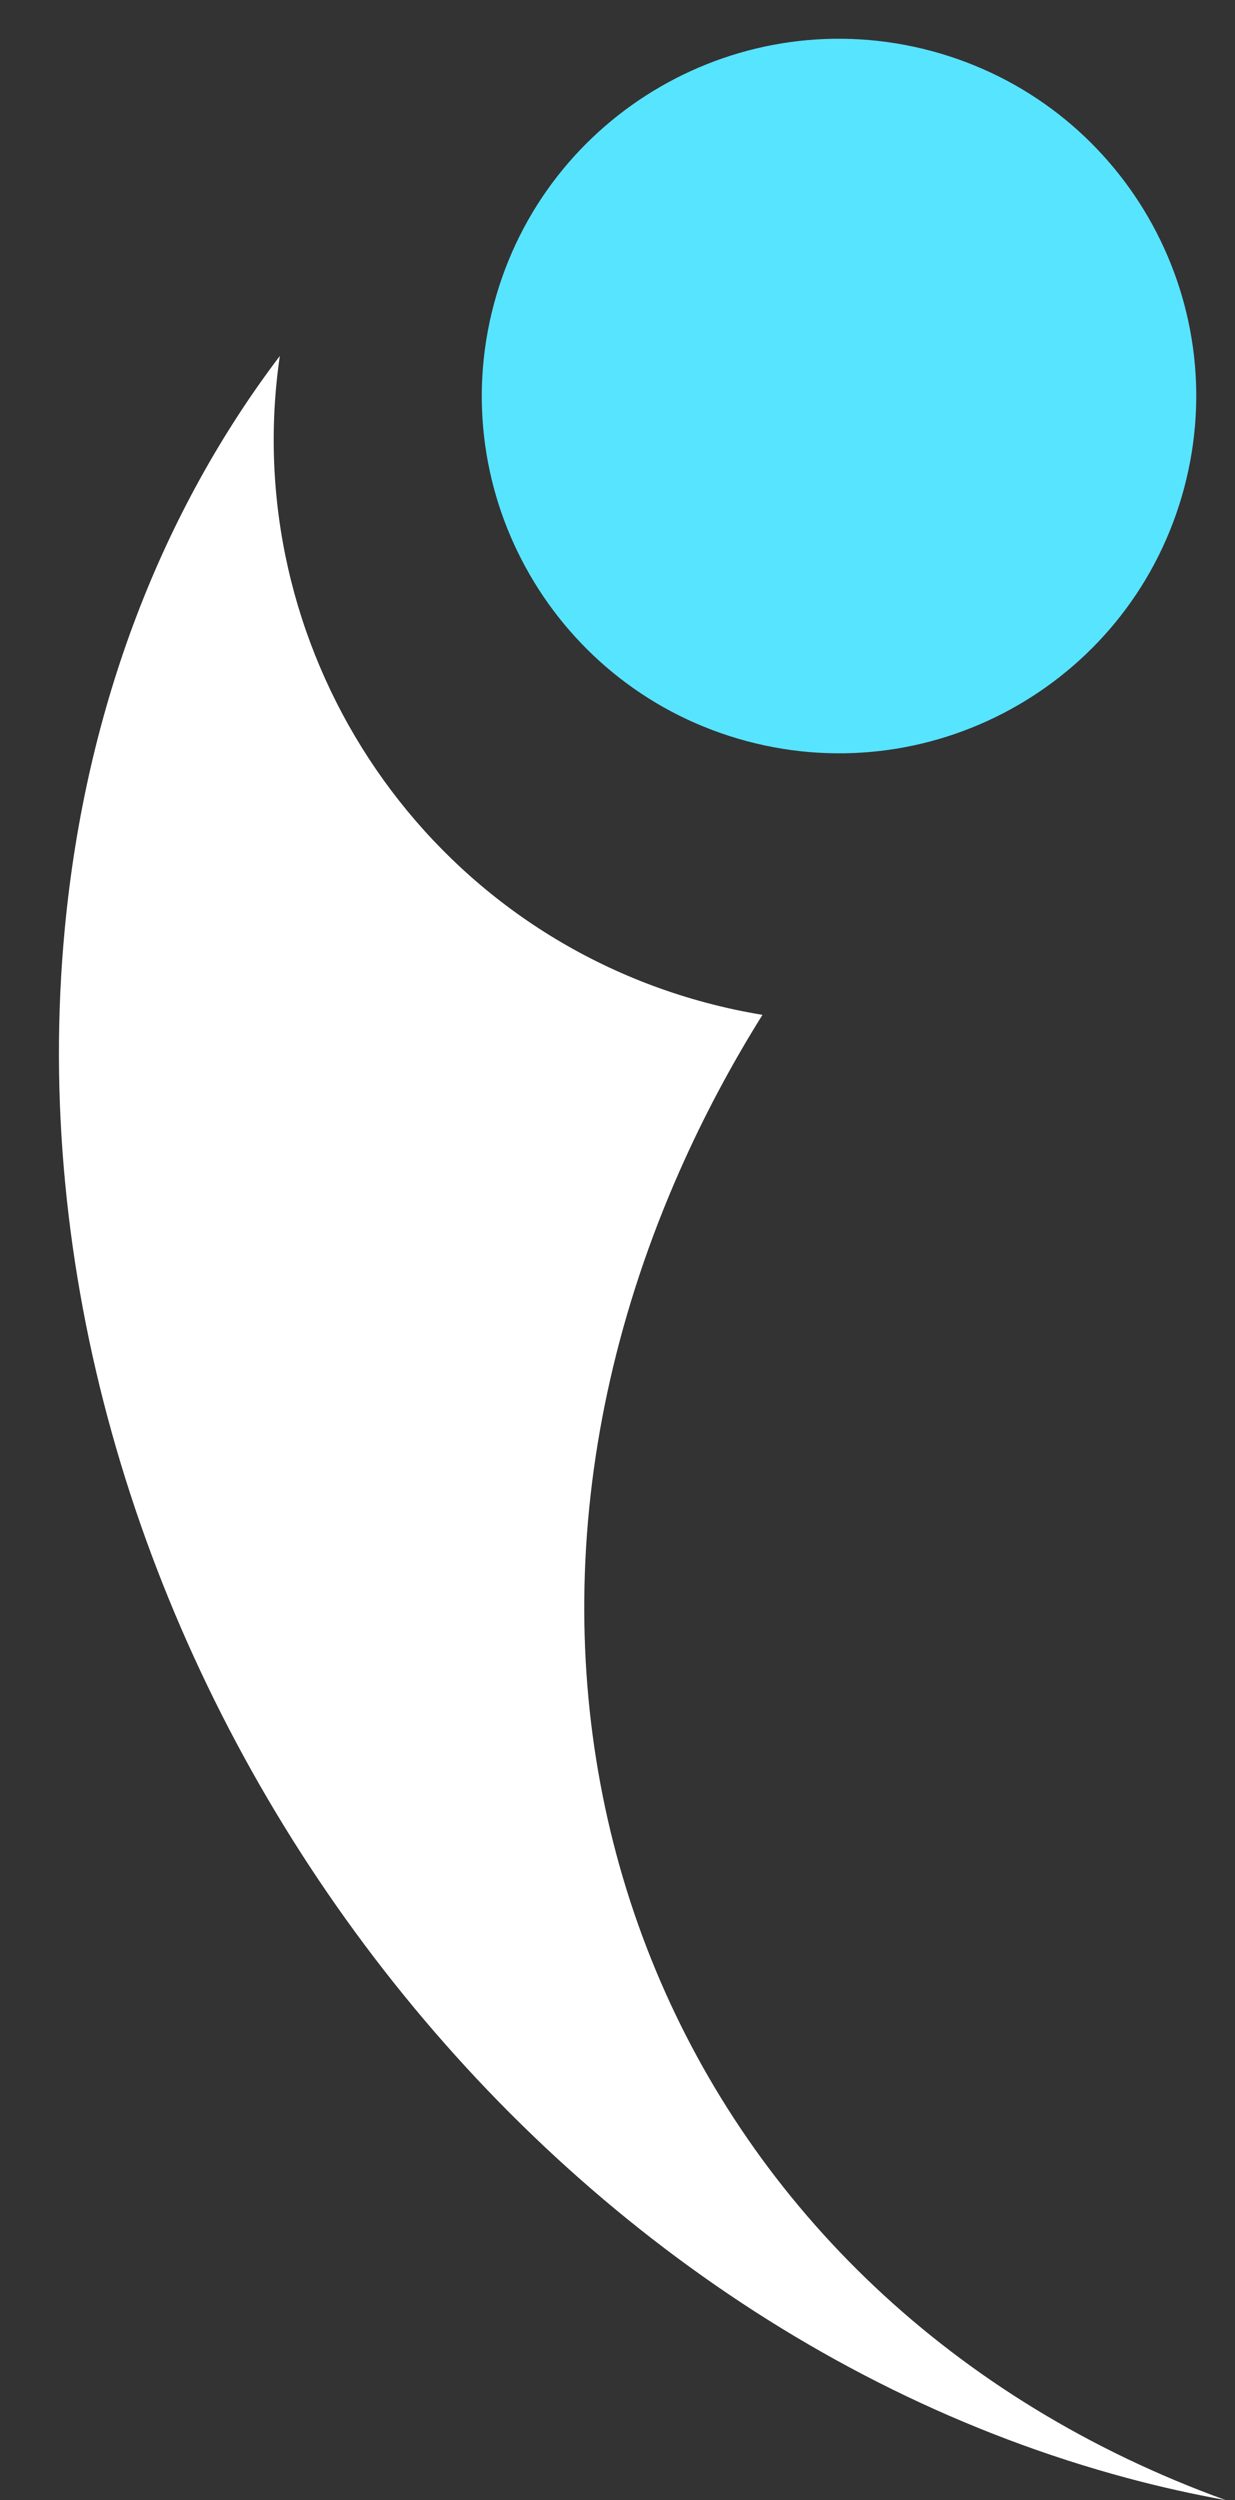
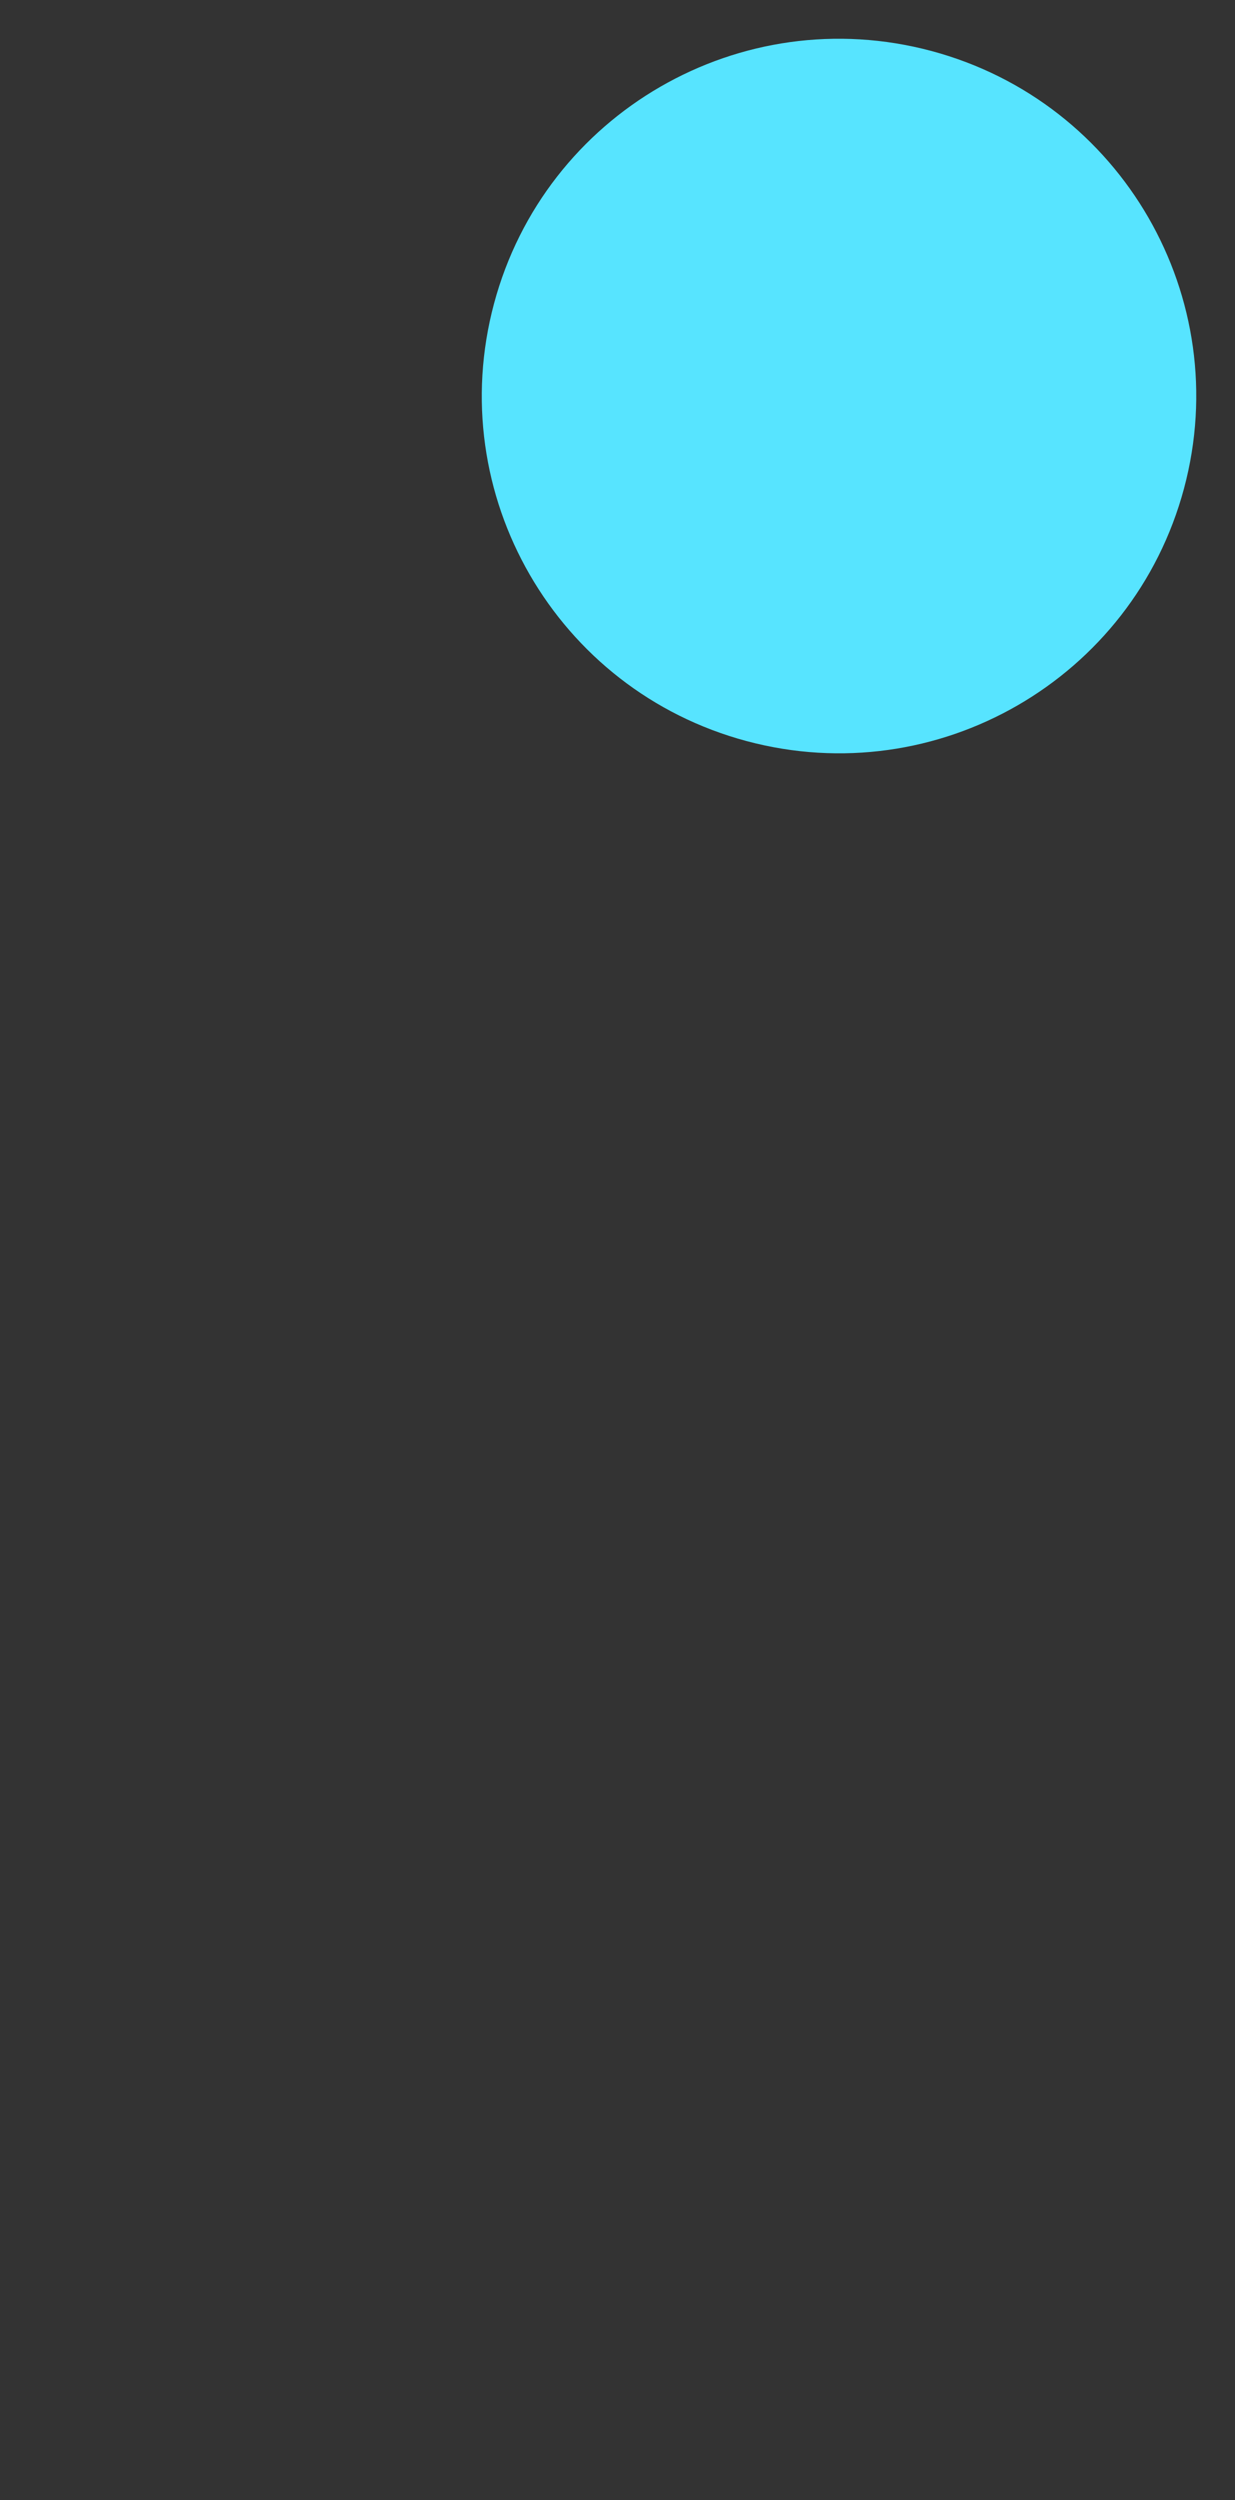
<svg xmlns="http://www.w3.org/2000/svg" fill="#000000" height="1497.3" preserveAspectRatio="xMidYMid meet" version="1" viewBox="-35.3 -23.2 739.7 1497.3" width="739.7" zoomAndPan="magnify">
  <rect x="-35.3" y="-23.2" width="739.7" height="1497.3" fill="#333333" stroke="none" />
  <g id="change1_1">
-     <path clip-rule="evenodd" d="M132.298,189.979C62.358,282.316,16.271,398.744,3.535,532.661 c-38.805,407.963,246.284,823.642,636.626,928.224c19.686,5.279,39.251,9.623,58.683,13.131 c-327.713-118.57-474.068-463.238-327.053-796.061c14.321-32.426,30.948-63.589,49.589-93.393c-11.331-1.872-22.674-4.303-34-7.332 C214.612,530.935,107.023,362.742,132.298,189.979L132.298,189.979z" fill="#ffffff" fill-rule="evenodd" />
-   </g>
+     </g>
  <g id="change2_1">
-     <path clip-rule="evenodd" d="M522.595,7.34C408.498-23.236,291.174,44.504,260.598,158.608 C230.021,272.706,297.762,390.029,411.859,420.6c114.104,30.576,231.427-37.164,261.997-151.262 C704.433,155.241,636.692,37.917,522.595,7.34L522.595,7.34z" fill="#57e4ff" fill-rule="evenodd" />
+     <path clip-rule="evenodd" d="M522.595,7.34C408.498-23.236,291.174,44.504,260.598,158.608 C230.021,272.706,297.762,390.029,411.859,420.6c114.104,30.576,231.427-37.164,261.997-151.262 C704.433,155.241,636.692,37.917,522.595,7.34z" fill="#57e4ff" fill-rule="evenodd" />
  </g>
</svg>